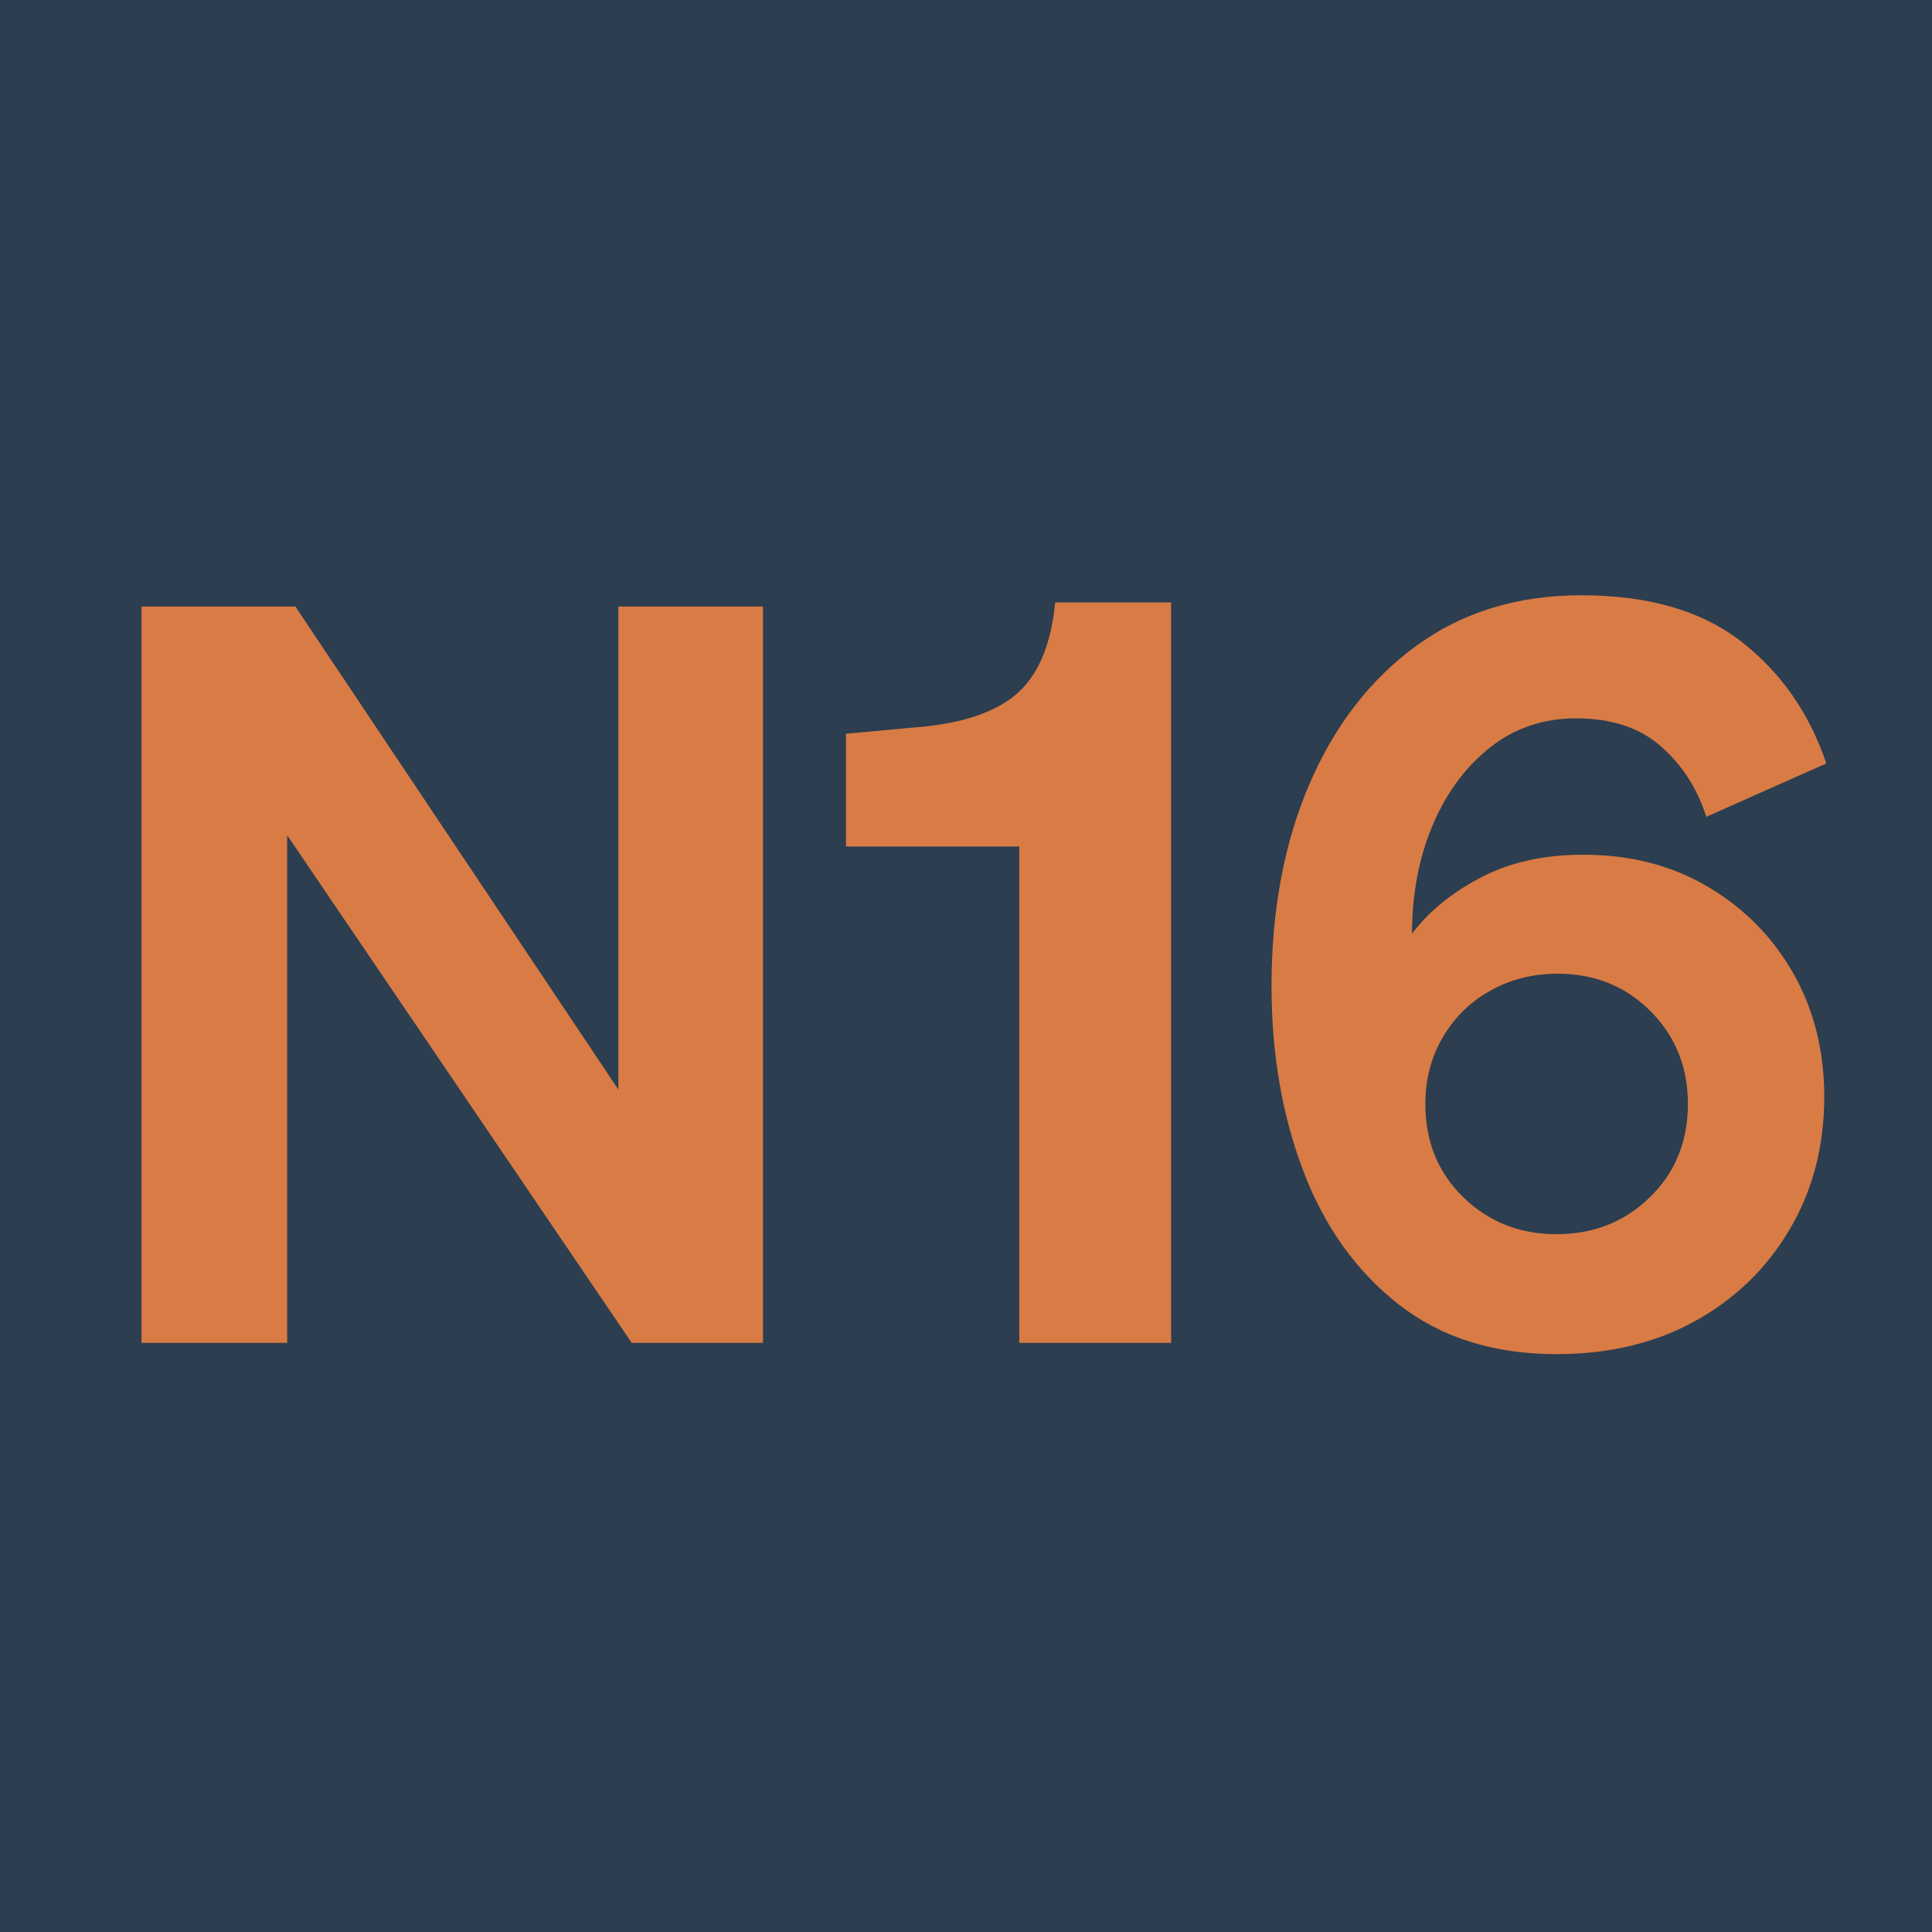
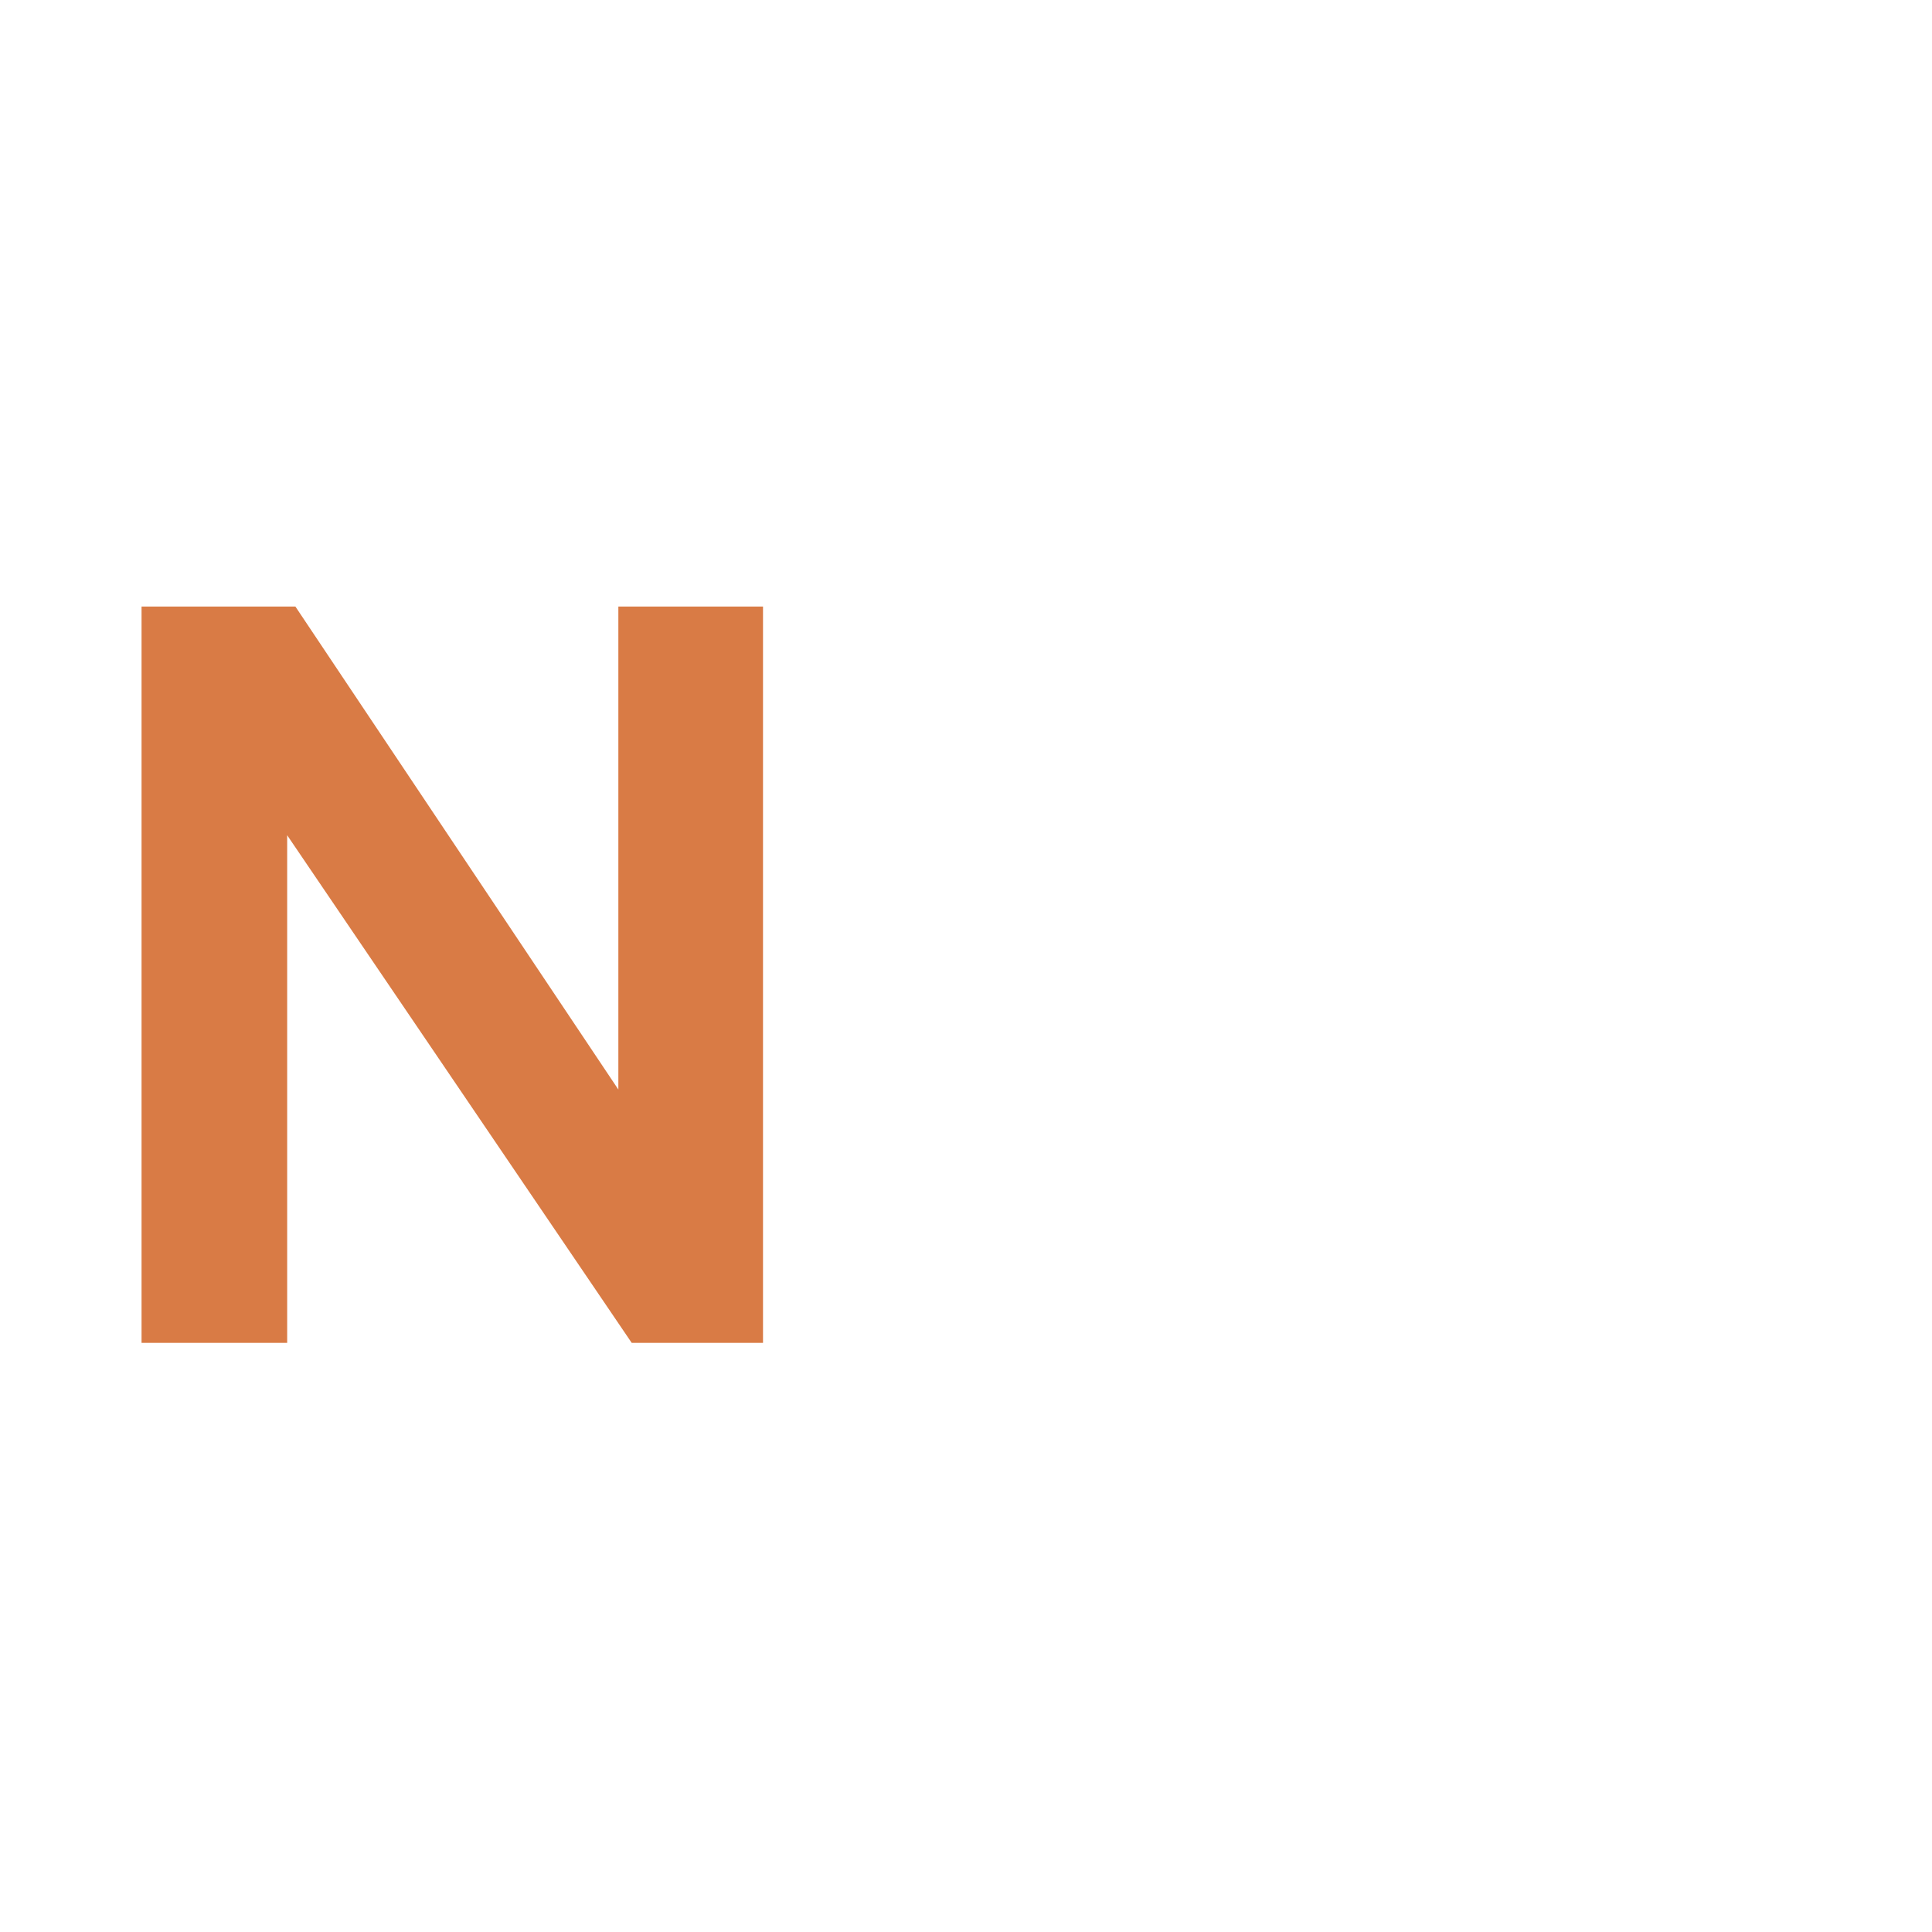
<svg xmlns="http://www.w3.org/2000/svg" width="500" zoomAndPan="magnify" viewBox="0 0 375 375" height="500" preserveAspectRatio="xMidYMid meet" version="1.2">
  <defs />
  <g id="6af5b41e6d">
-     <rect x="0" width="375" y="0" height="375" style="fill:#ffffff;fill-opacity:1;stroke:none;" />
-     <rect x="0" width="375" y="0" height="375" style="fill:#2c3e50;fill-opacity:1;stroke:none;" />
    <g style="fill:#d97b45;fill-opacity:1;">
      <g transform="translate(15.131, 260.65)">
        <path style="stroke:none" d="M 132.969 -142.922 L 132.969 0 L 107.484 0 L 40.609 -98.531 L 40.609 0 L 12.344 0 L 12.344 -142.922 L 42.203 -142.922 L 104.891 -49.172 L 104.891 -142.922 Z M 132.969 -142.922 " />
      </g>
    </g>
    <g style="fill:#d97b45;fill-opacity:1;">
      <g transform="translate(160.623, 260.65)">
-         <path style="stroke:none" d="M 44.188 -143.719 L 66.688 -143.719 L 66.688 0 L 37.219 0 L 37.219 -96.344 L 3.578 -96.344 L 3.578 -118.234 L 16.516 -119.422 C 25.672 -120.086 32.375 -122.242 36.625 -125.891 C 40.875 -129.547 43.395 -135.488 44.188 -143.719 Z M 44.188 -143.719 " />
-       </g>
+         </g>
    </g>
    <g style="fill:#d97b45;fill-opacity:1;">
      <g transform="translate(240.633, 260.65)">
-         <path style="stroke:none" d="M 113.859 -112.469 L 90.562 -102.109 C 88.844 -107.547 85.926 -112.086 81.812 -115.734 C 77.695 -119.391 72.188 -121.219 65.281 -121.219 C 58.914 -121.219 53.344 -119.328 48.562 -115.547 C 43.789 -111.766 40.078 -106.723 37.422 -100.422 C 34.766 -94.117 33.438 -87.117 33.438 -79.422 C 36.625 -83.672 41.035 -87.285 46.672 -90.266 C 52.316 -93.254 58.988 -94.75 66.688 -94.75 C 75.844 -94.75 83.938 -92.656 90.969 -88.469 C 98 -84.289 103.504 -78.688 107.484 -71.656 C 111.461 -64.625 113.453 -56.66 113.453 -47.766 C 113.453 -38.211 111.227 -29.656 106.781 -22.094 C 102.344 -14.531 96.238 -8.594 88.469 -4.281 C 80.707 0.031 71.719 2.188 61.5 2.188 C 49.289 2.188 39.07 -1.031 30.844 -7.469 C 22.625 -13.906 16.457 -22.531 12.344 -33.344 C 8.227 -44.156 6.172 -56.129 6.172 -69.266 C 6.172 -83.992 8.625 -97.062 13.531 -108.469 C 18.445 -119.883 25.379 -128.844 34.328 -135.344 C 43.285 -141.852 53.938 -145.109 66.281 -145.109 C 79.289 -145.109 89.641 -142.117 97.328 -136.141 C 105.023 -130.172 110.535 -122.281 113.859 -112.469 Z M 86.984 -46.375 C 86.984 -53.539 84.562 -59.547 79.719 -64.391 C 74.875 -69.234 68.867 -71.656 61.703 -71.656 C 56.922 -71.656 52.57 -70.562 48.656 -68.375 C 44.75 -66.188 41.664 -63.164 39.406 -59.312 C 37.156 -55.469 36.031 -51.156 36.031 -46.375 C 36.031 -39.082 38.484 -33.047 43.391 -28.266 C 48.297 -23.484 54.332 -21.094 61.5 -21.094 C 68.664 -21.094 74.703 -23.484 79.609 -28.266 C 84.523 -33.047 86.984 -39.082 86.984 -46.375 Z M 86.984 -46.375 " />
-       </g>
+         </g>
    </g>
  </g>
</svg>